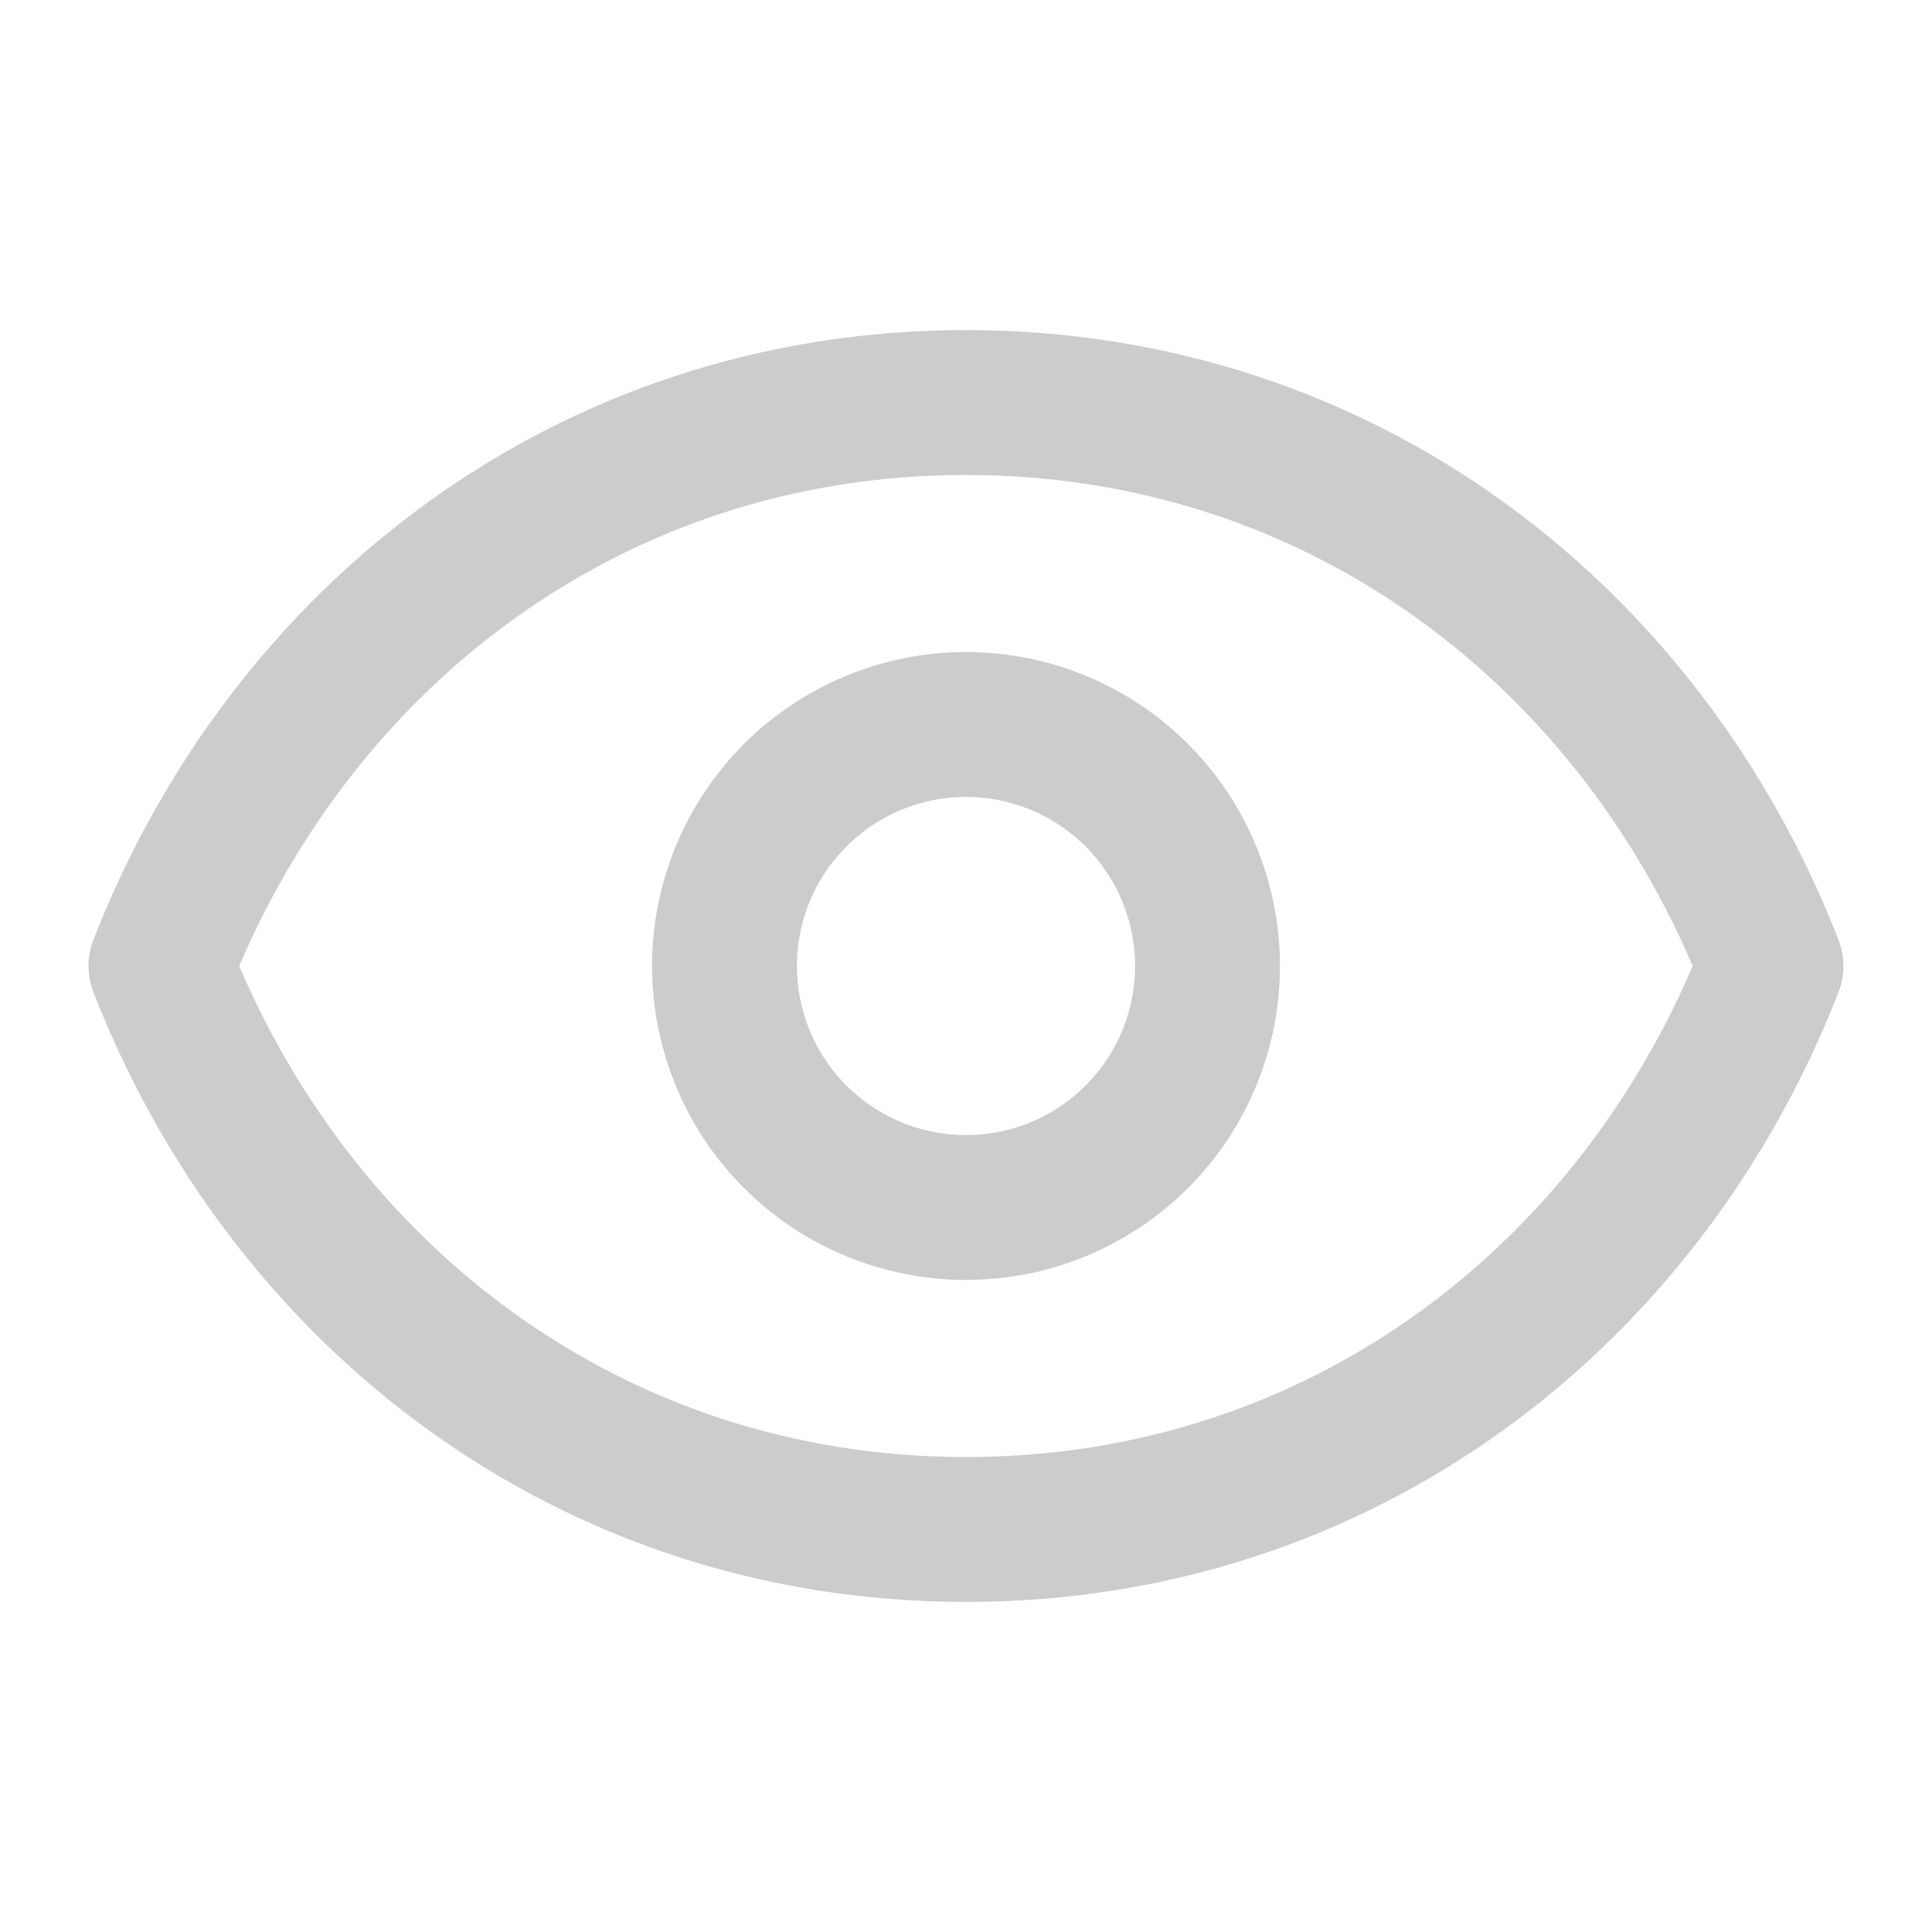
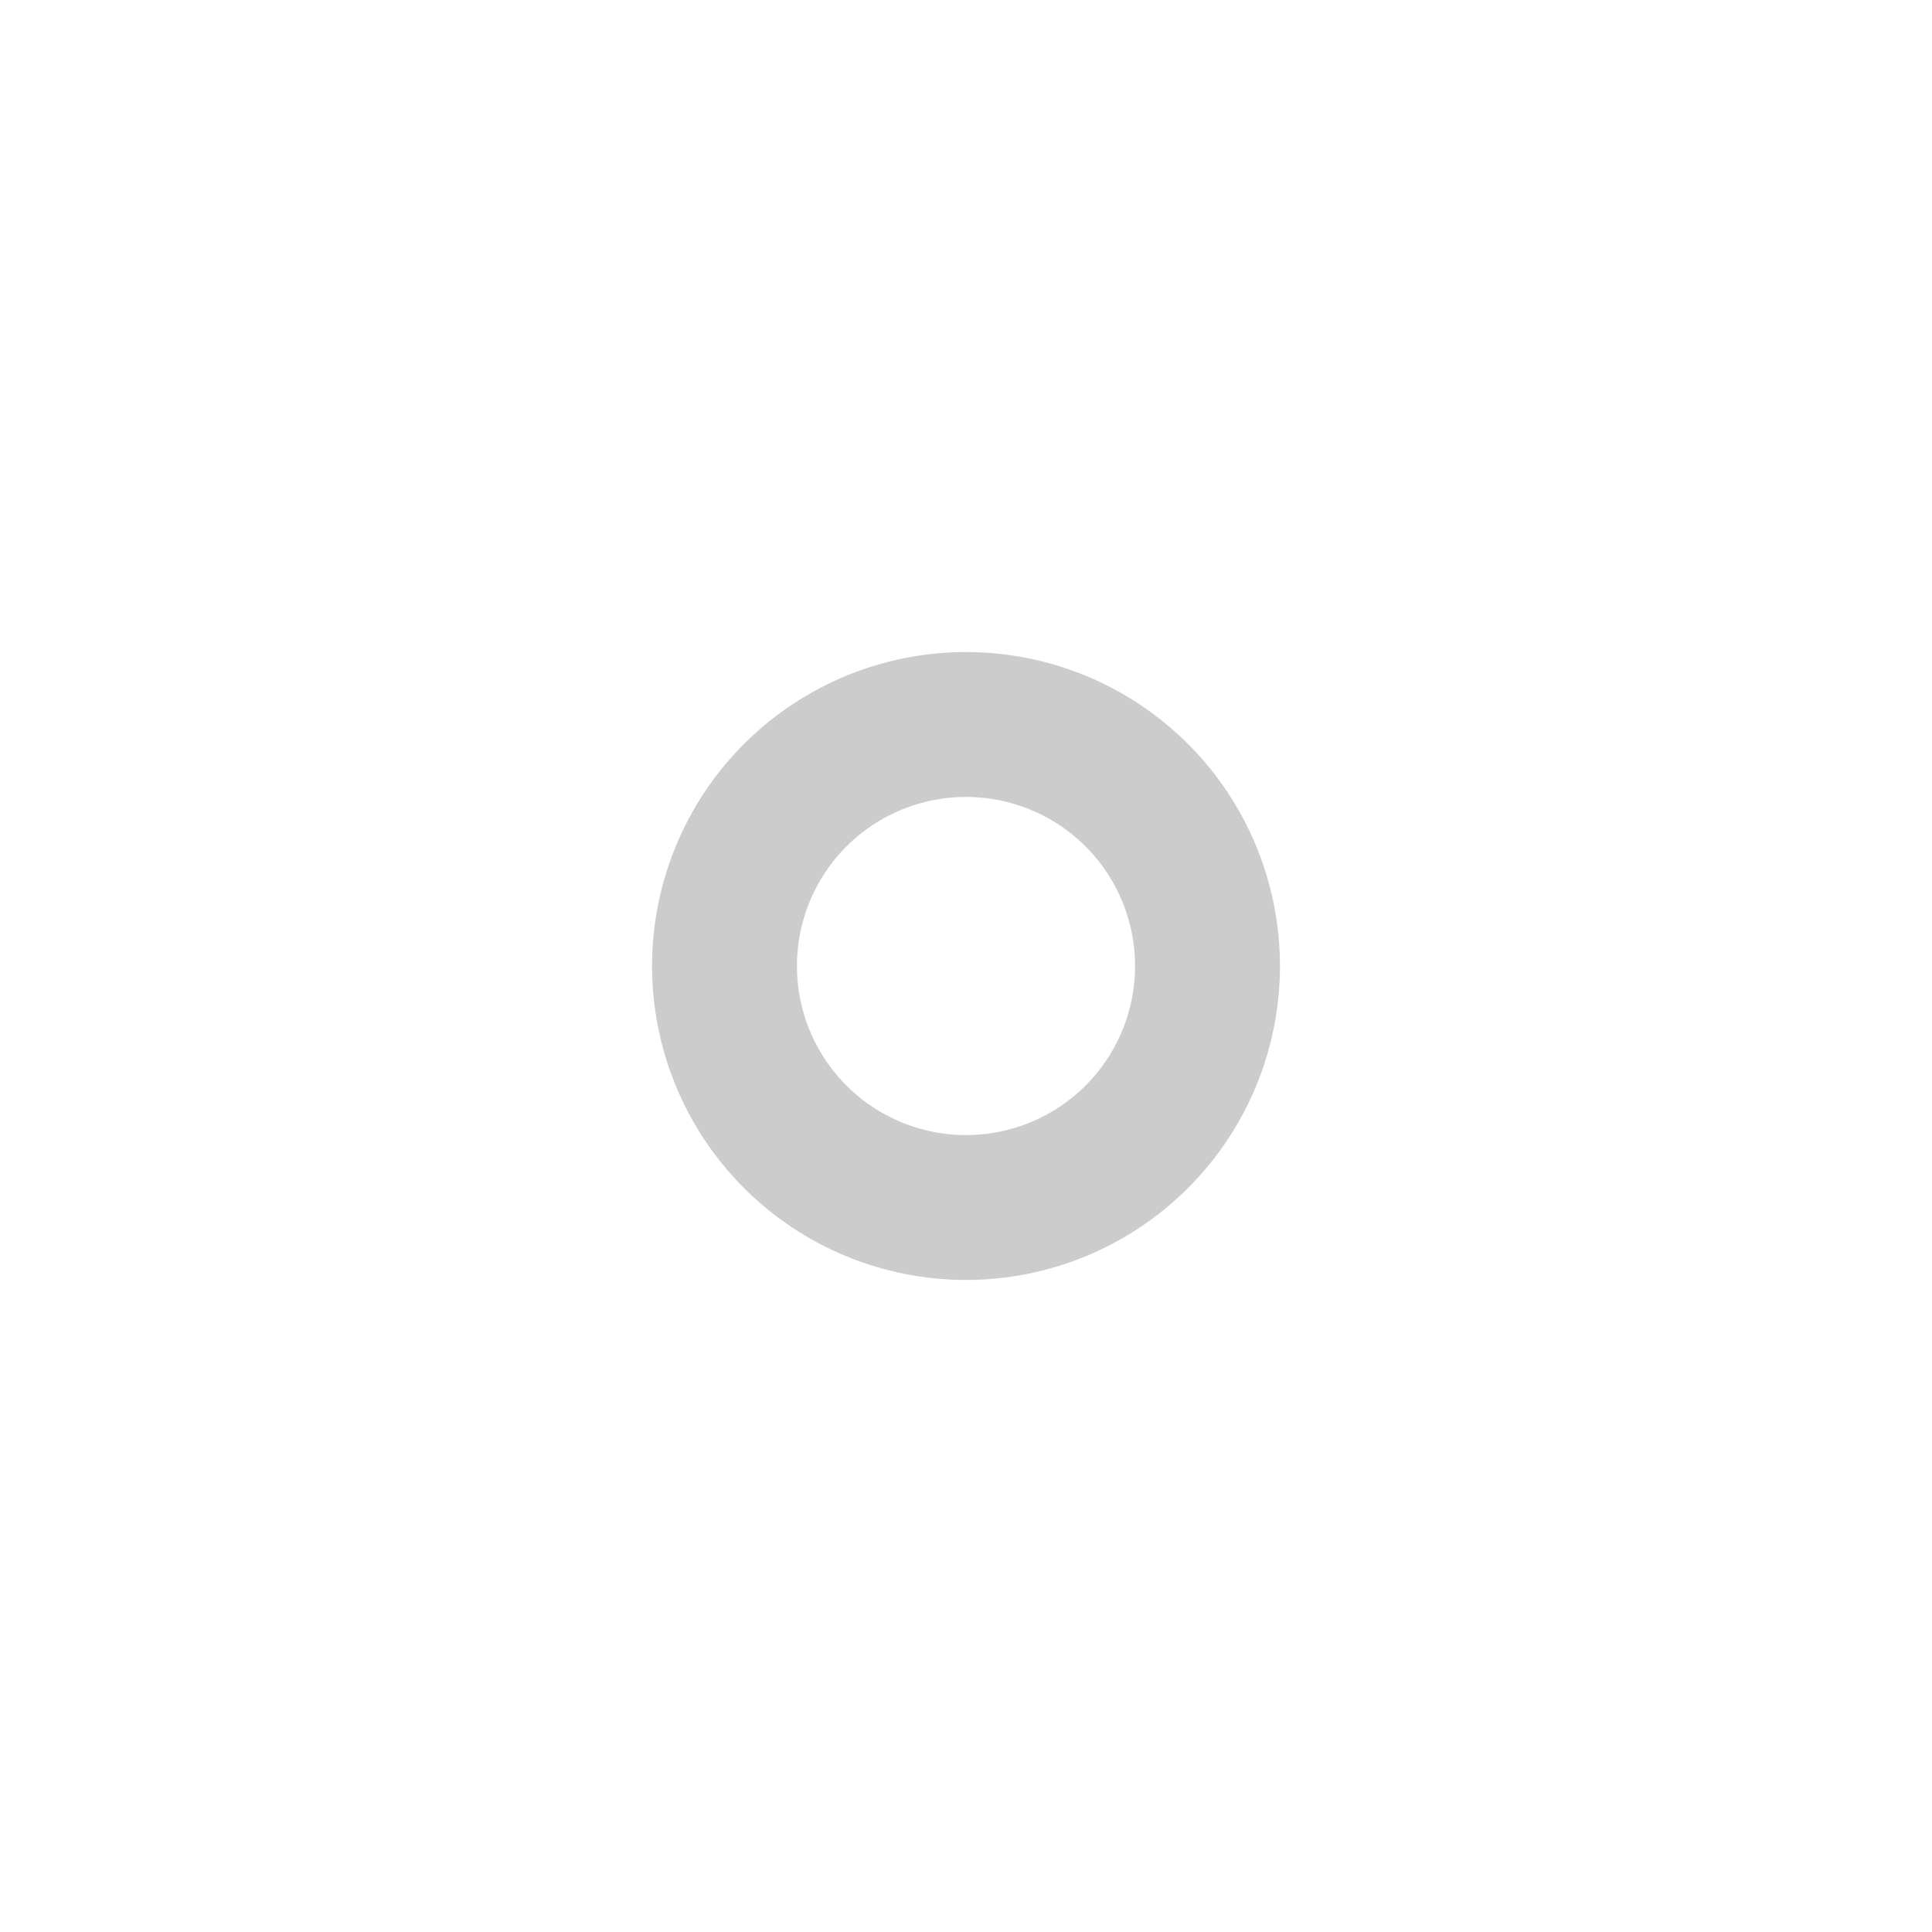
<svg xmlns="http://www.w3.org/2000/svg" width="20" height="20" viewBox="0 0 20 20" fill="none">
  <path d="M12.5 10C12.5 10.663 12.237 11.299 11.768 11.768C11.299 12.237 10.663 12.5 10 12.5C9.337 12.5 8.701 12.237 8.232 11.768C7.763 11.299 7.5 10.663 7.5 10C7.5 9.337 7.763 8.701 8.232 8.232C8.701 7.763 9.337 7.5 10 7.5C10.663 7.5 11.299 7.763 11.768 8.232C12.237 8.701 12.5 9.337 12.5 10Z" stroke="#CCCCCC" stroke-width="1.5" stroke-linecap="round" stroke-linejoin="round" />
-   <path d="M1.666 10C2.999 6.586 6.113 4.167 9.999 4.167C13.886 4.167 16.999 6.586 18.333 10C16.999 13.414 13.886 15.833 9.999 15.833C6.113 15.833 2.999 13.414 1.666 10Z" stroke="#CCCCCC" stroke-width="1.5" stroke-linecap="round" stroke-linejoin="round" />
</svg>